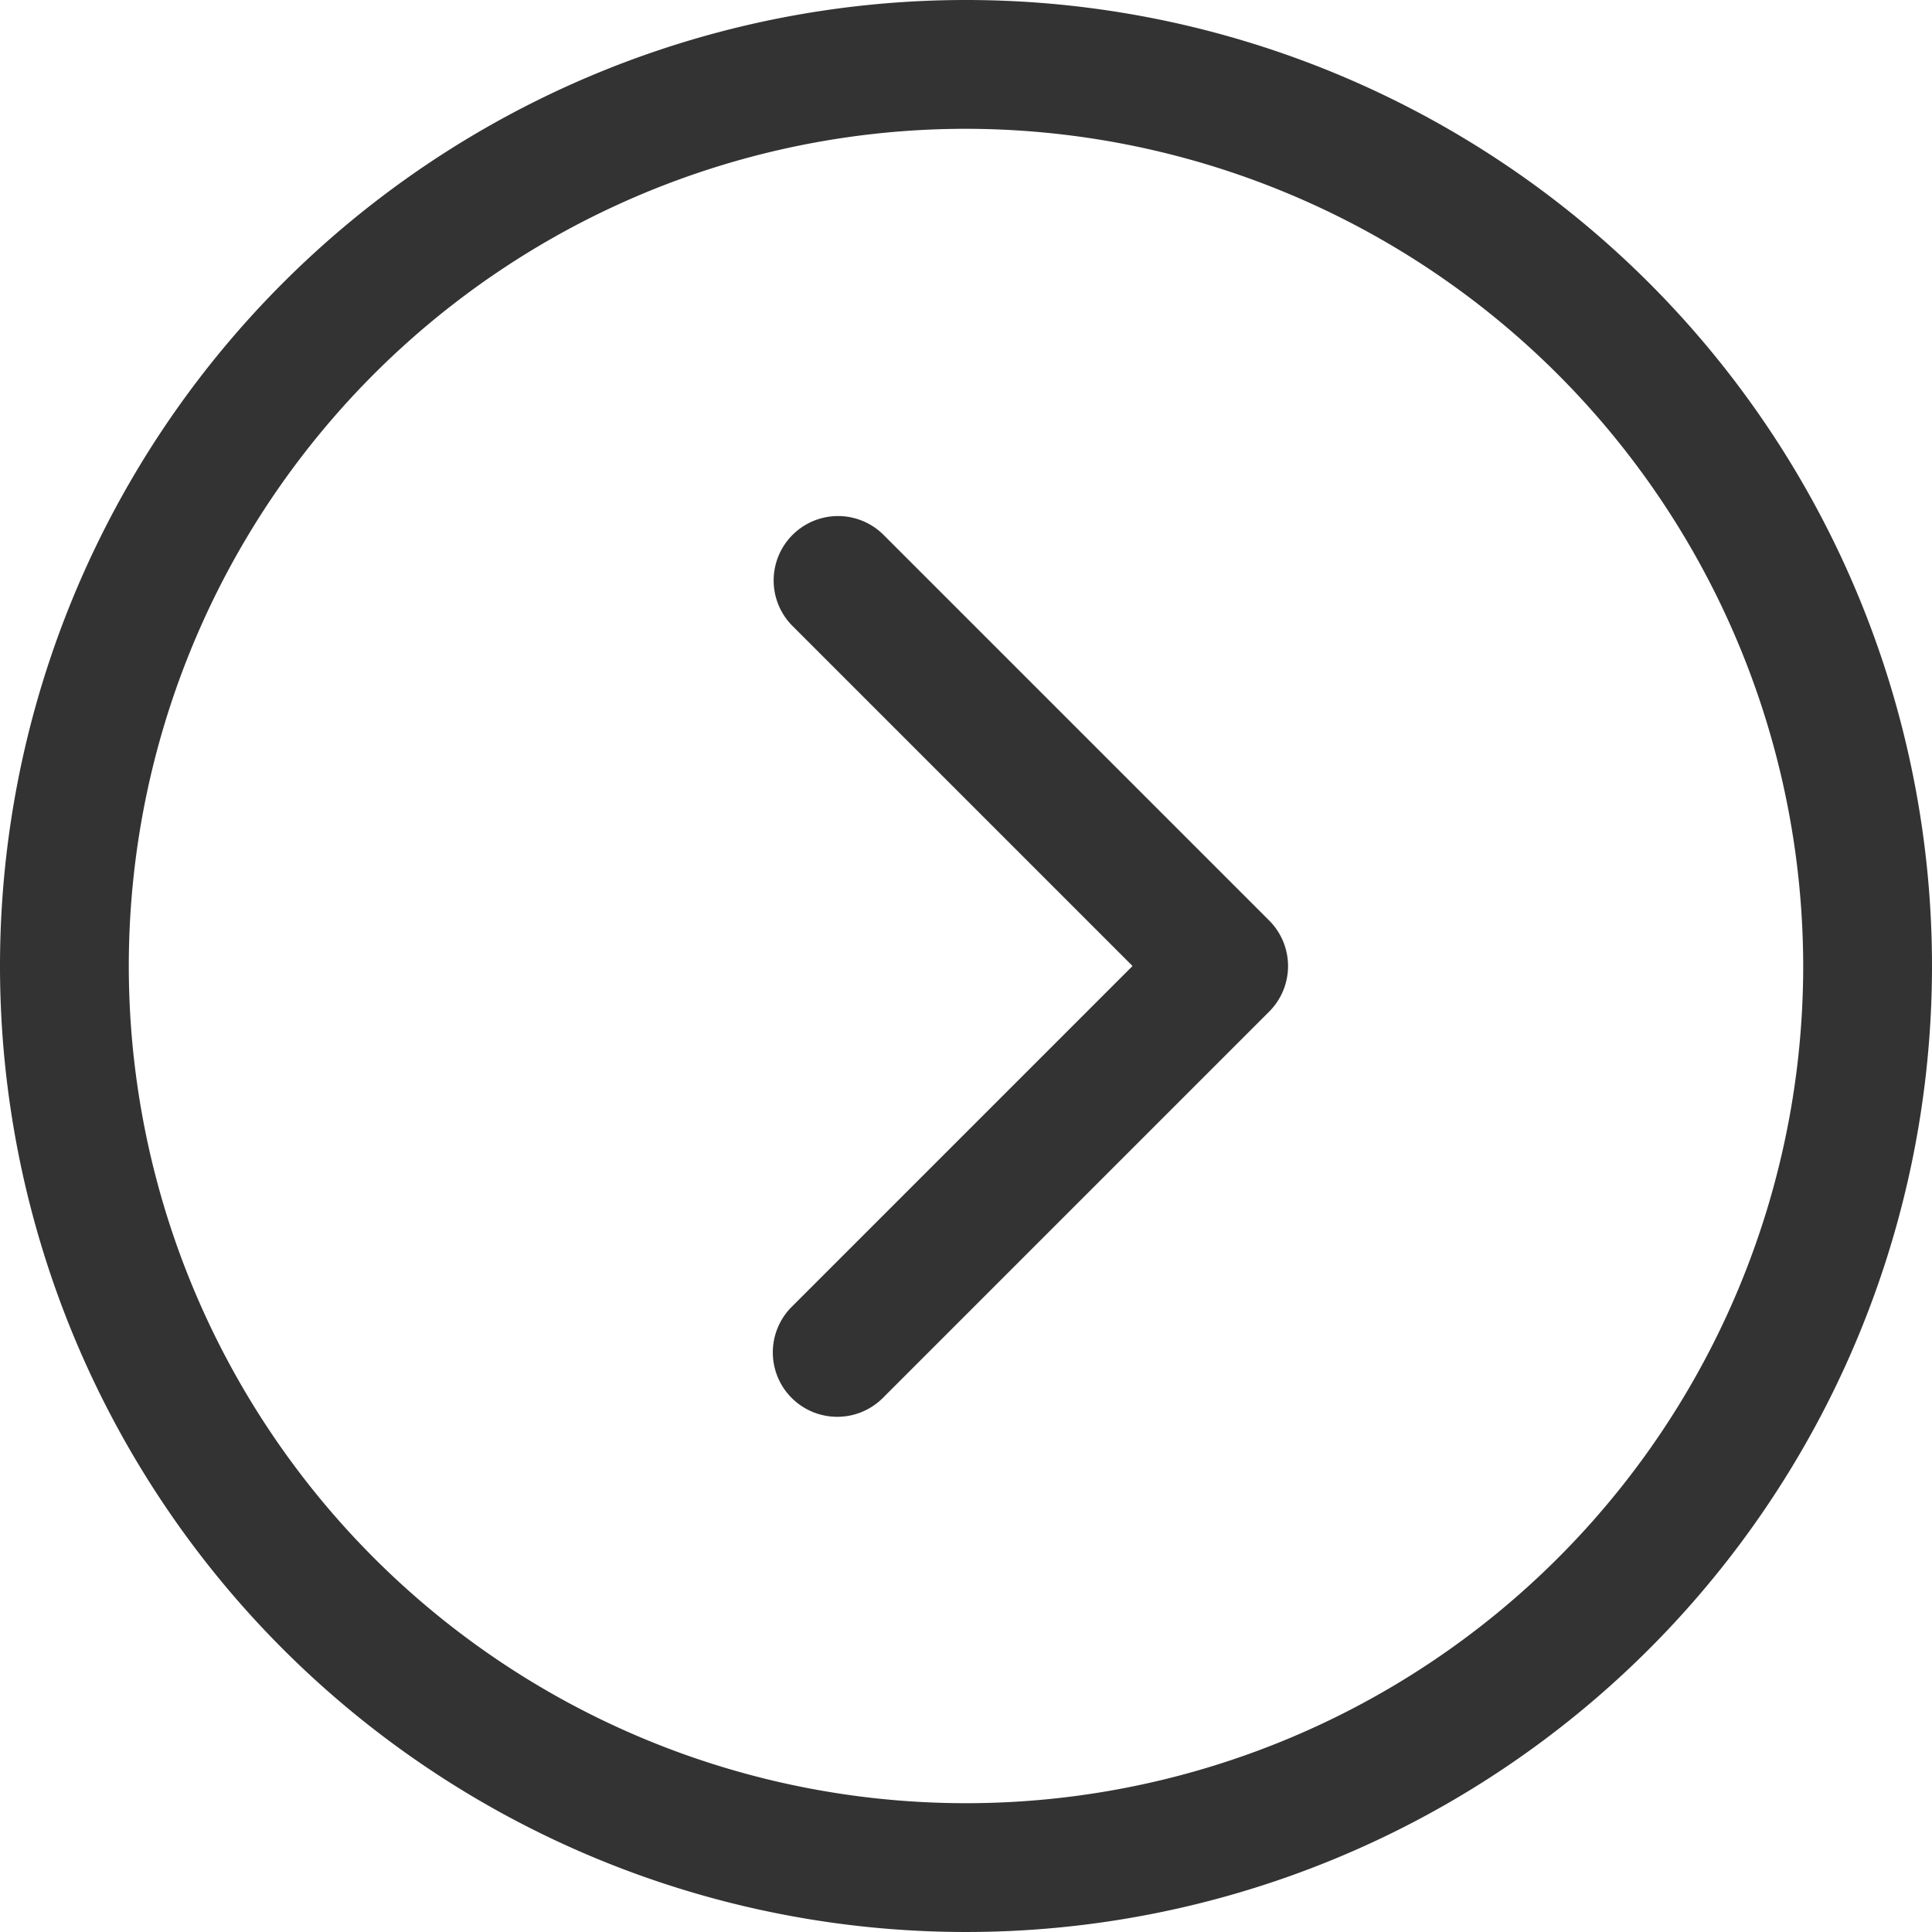
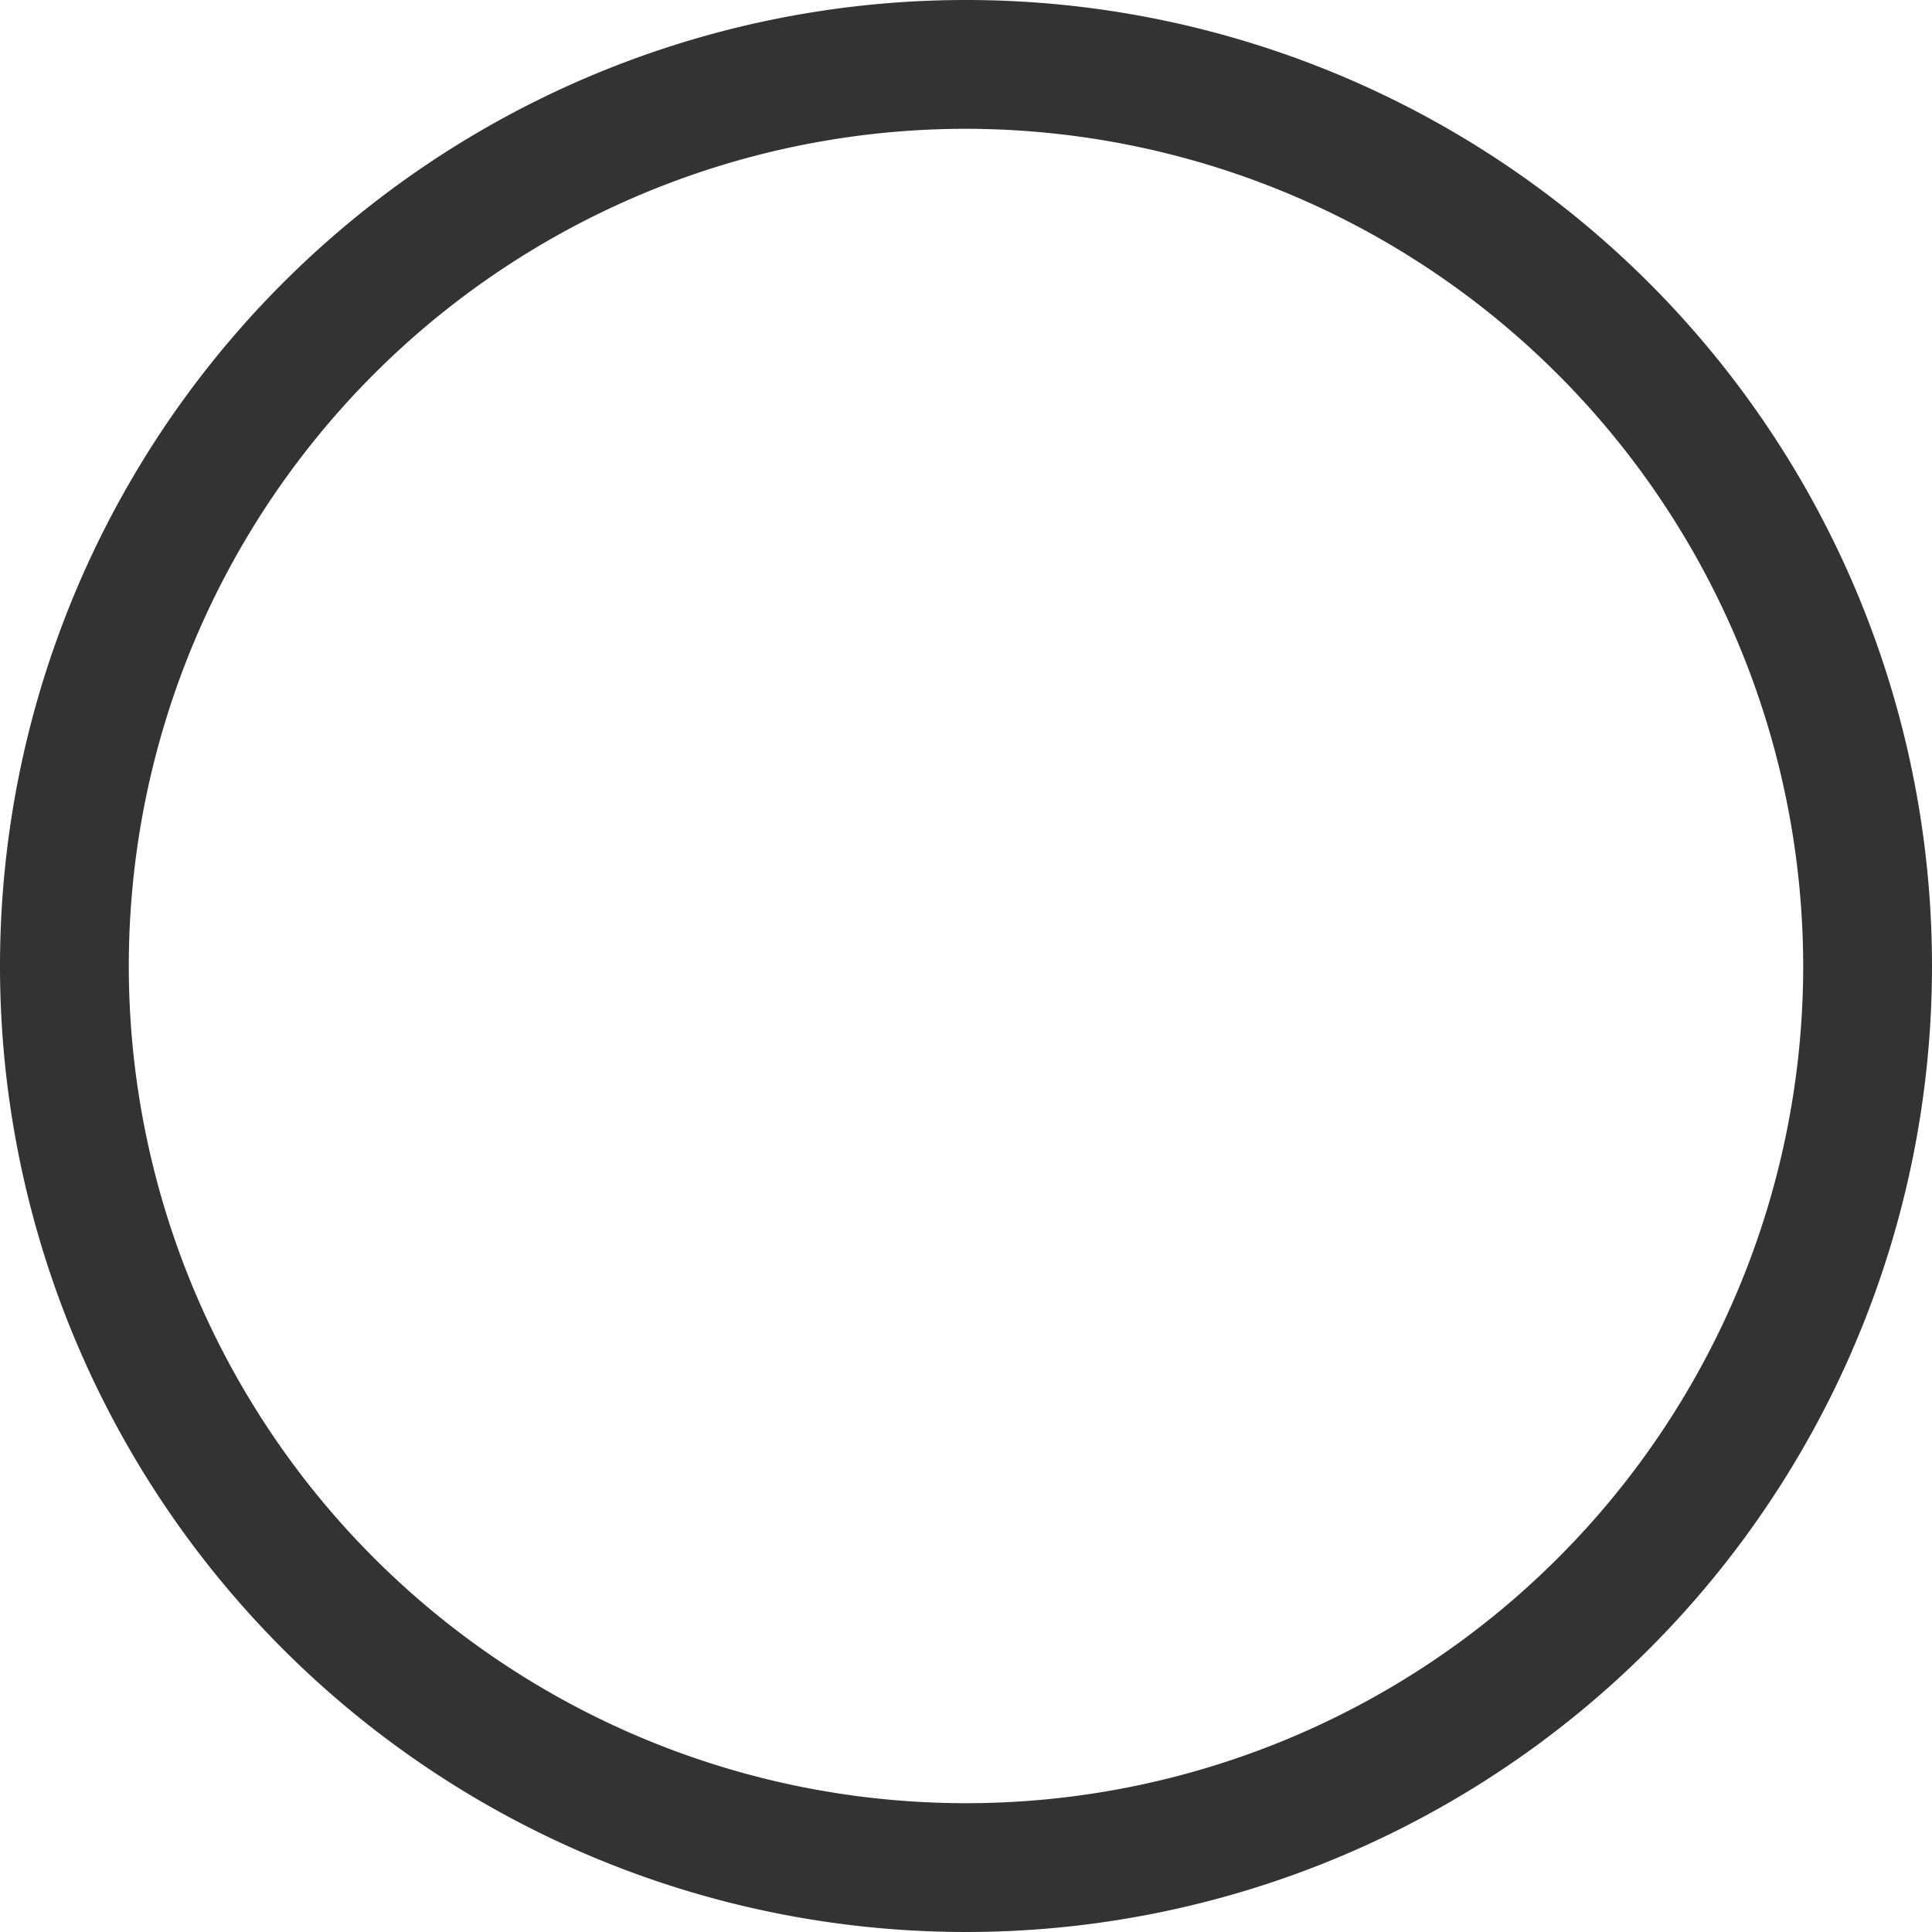
<svg xmlns="http://www.w3.org/2000/svg" width="15" height="15" viewBox="0 0 15 15">
  <g id="グループ_8" data-name="グループ 8" transform="translate(-392 -1483)">
    <path id="楕円形_1" data-name="楕円形 1" d="M7.5,1A6.5,6.5,0,1,0,14,7.5,6.507,6.507,0,0,0,7.5,1m0-1A7.5,7.5,0,1,1,0,7.5,7.5,7.5,0,0,1,7.5,0Z" transform="translate(392 1483)" fill="#333" />
-     <path id="パス_157386" data-name="パス 157386" d="M514.948,1069.511a.5.5,0,0,1-.354-.854l2.646-2.646-2.646-2.646a.5.5,0,0,1,.707-.707l3,3a.5.5,0,0,1,0,.707l-3,3A.5.5,0,0,1,514.948,1069.511Z" transform="translate(-116.447 424.489)" fill="#333" />
  </g>
</svg>